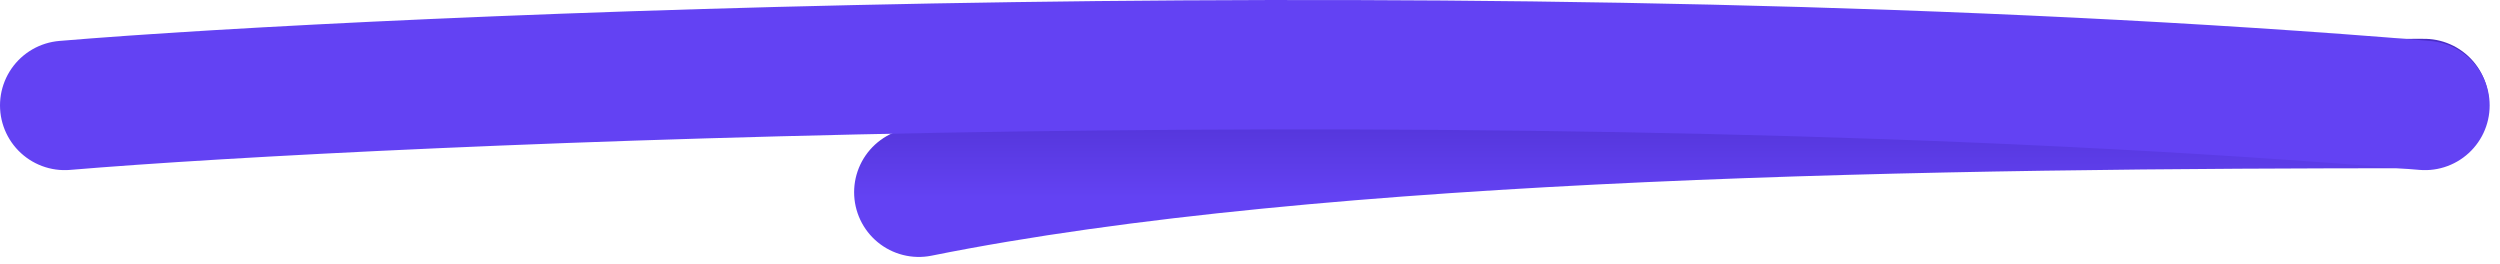
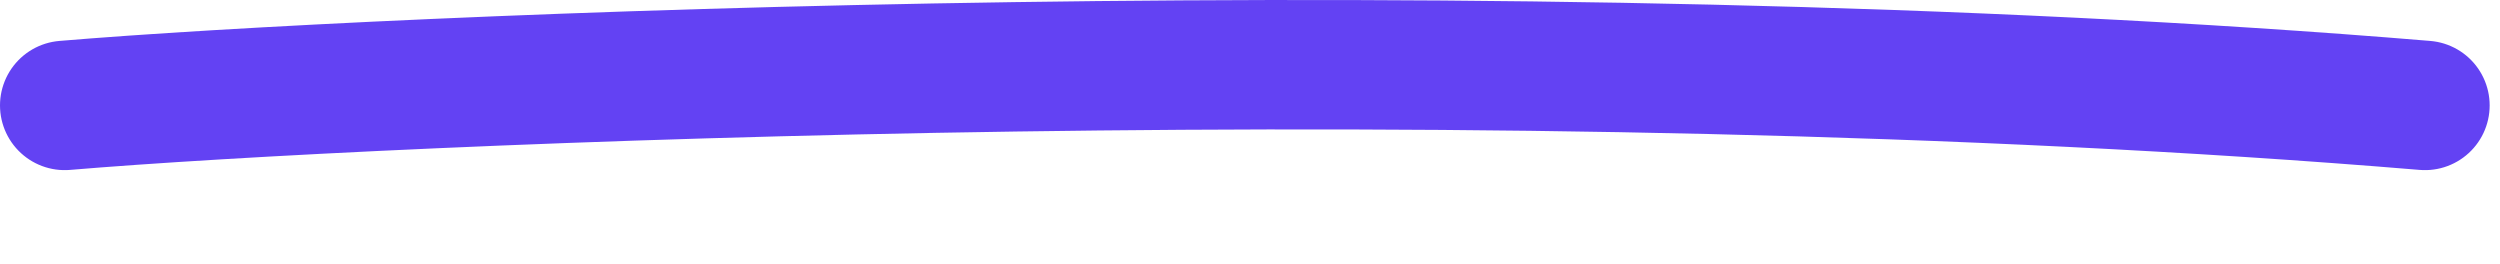
<svg xmlns="http://www.w3.org/2000/svg" width="161" height="17" viewBox="0 0 161 17" fill="none">
-   <path d="M156.117 6.667C125.26 6.667 85.057 7.168 59.172 12.38" stroke="url(#paint0_linear_482_21873)" stroke-width="8.334" stroke-linecap="round" />
  <path d="M4.167 6.789C24.114 5.109 96.723 1.841 156.167 6.789" stroke="#6342F3" stroke-width="8.334" stroke-linecap="round" />
  <defs>
    <linearGradient id="paint0_linear_482_21873" x1="99.592" y1="3.967" x2="99.592" y2="12.718" gradientUnits="userSpaceOnUse">
      <stop stop-color="#492CC6" />
      <stop offset="1" stop-color="#6342F3" />
    </linearGradient>
  </defs>
</svg>